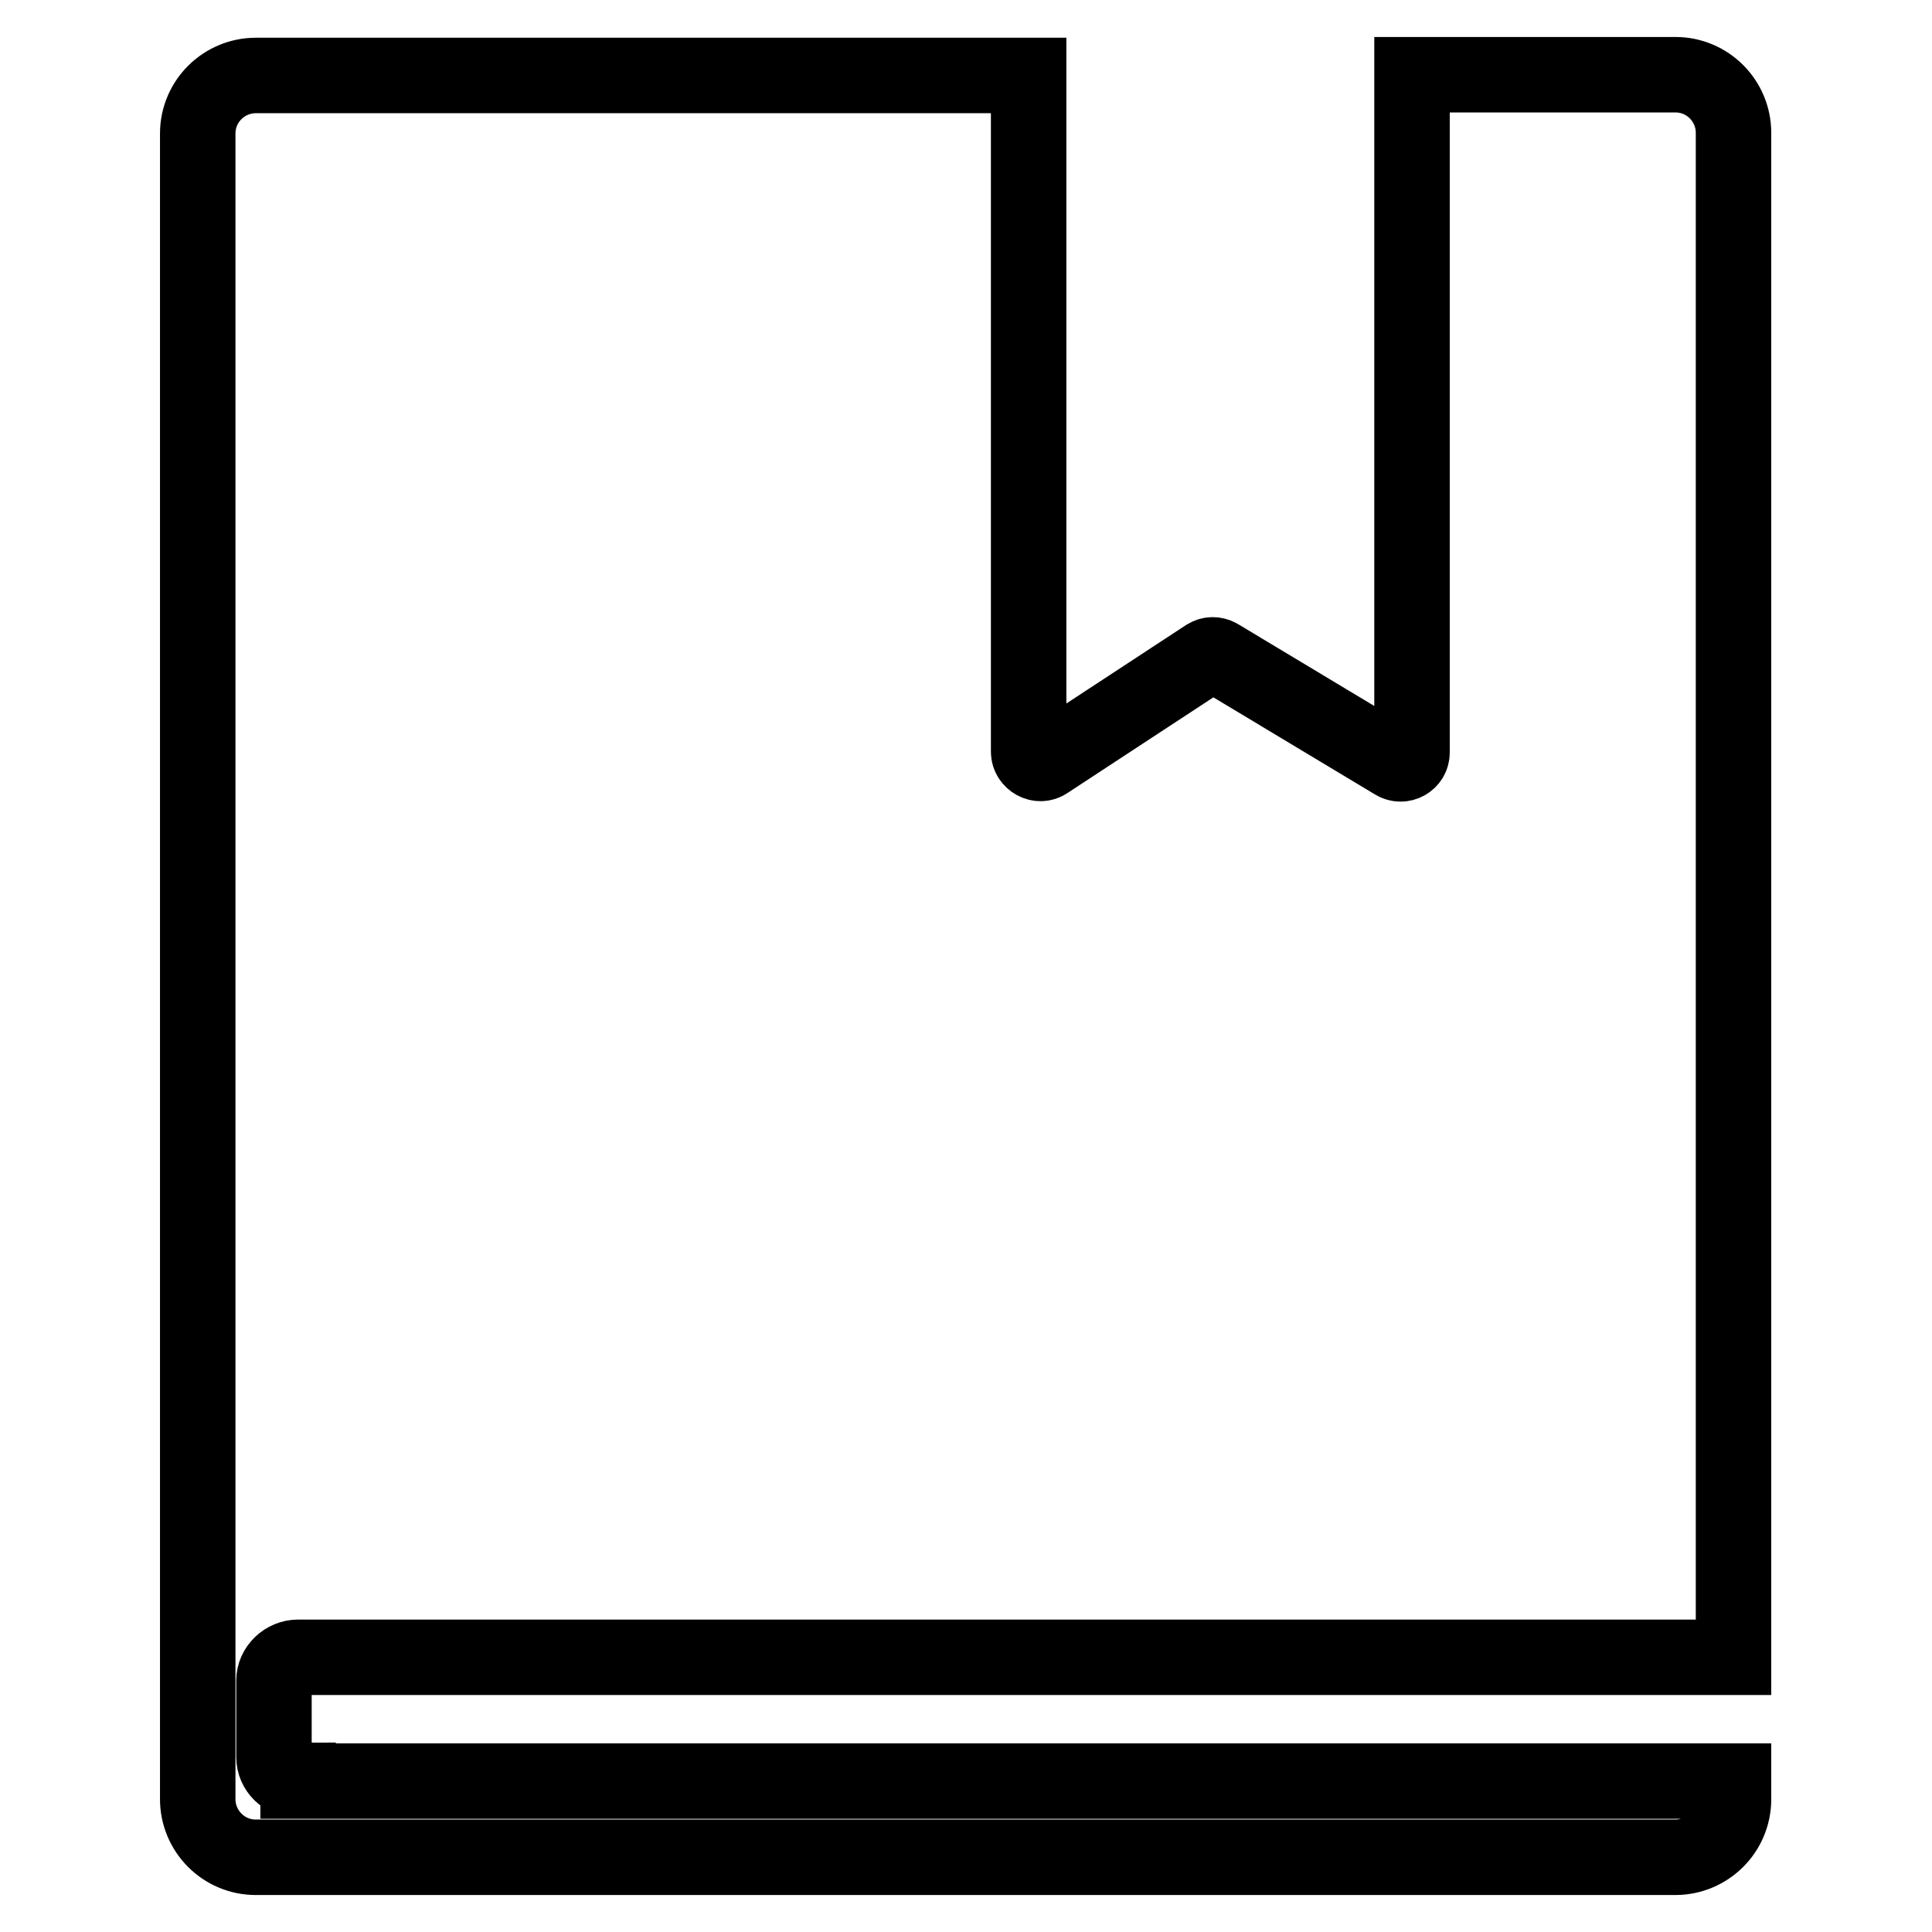
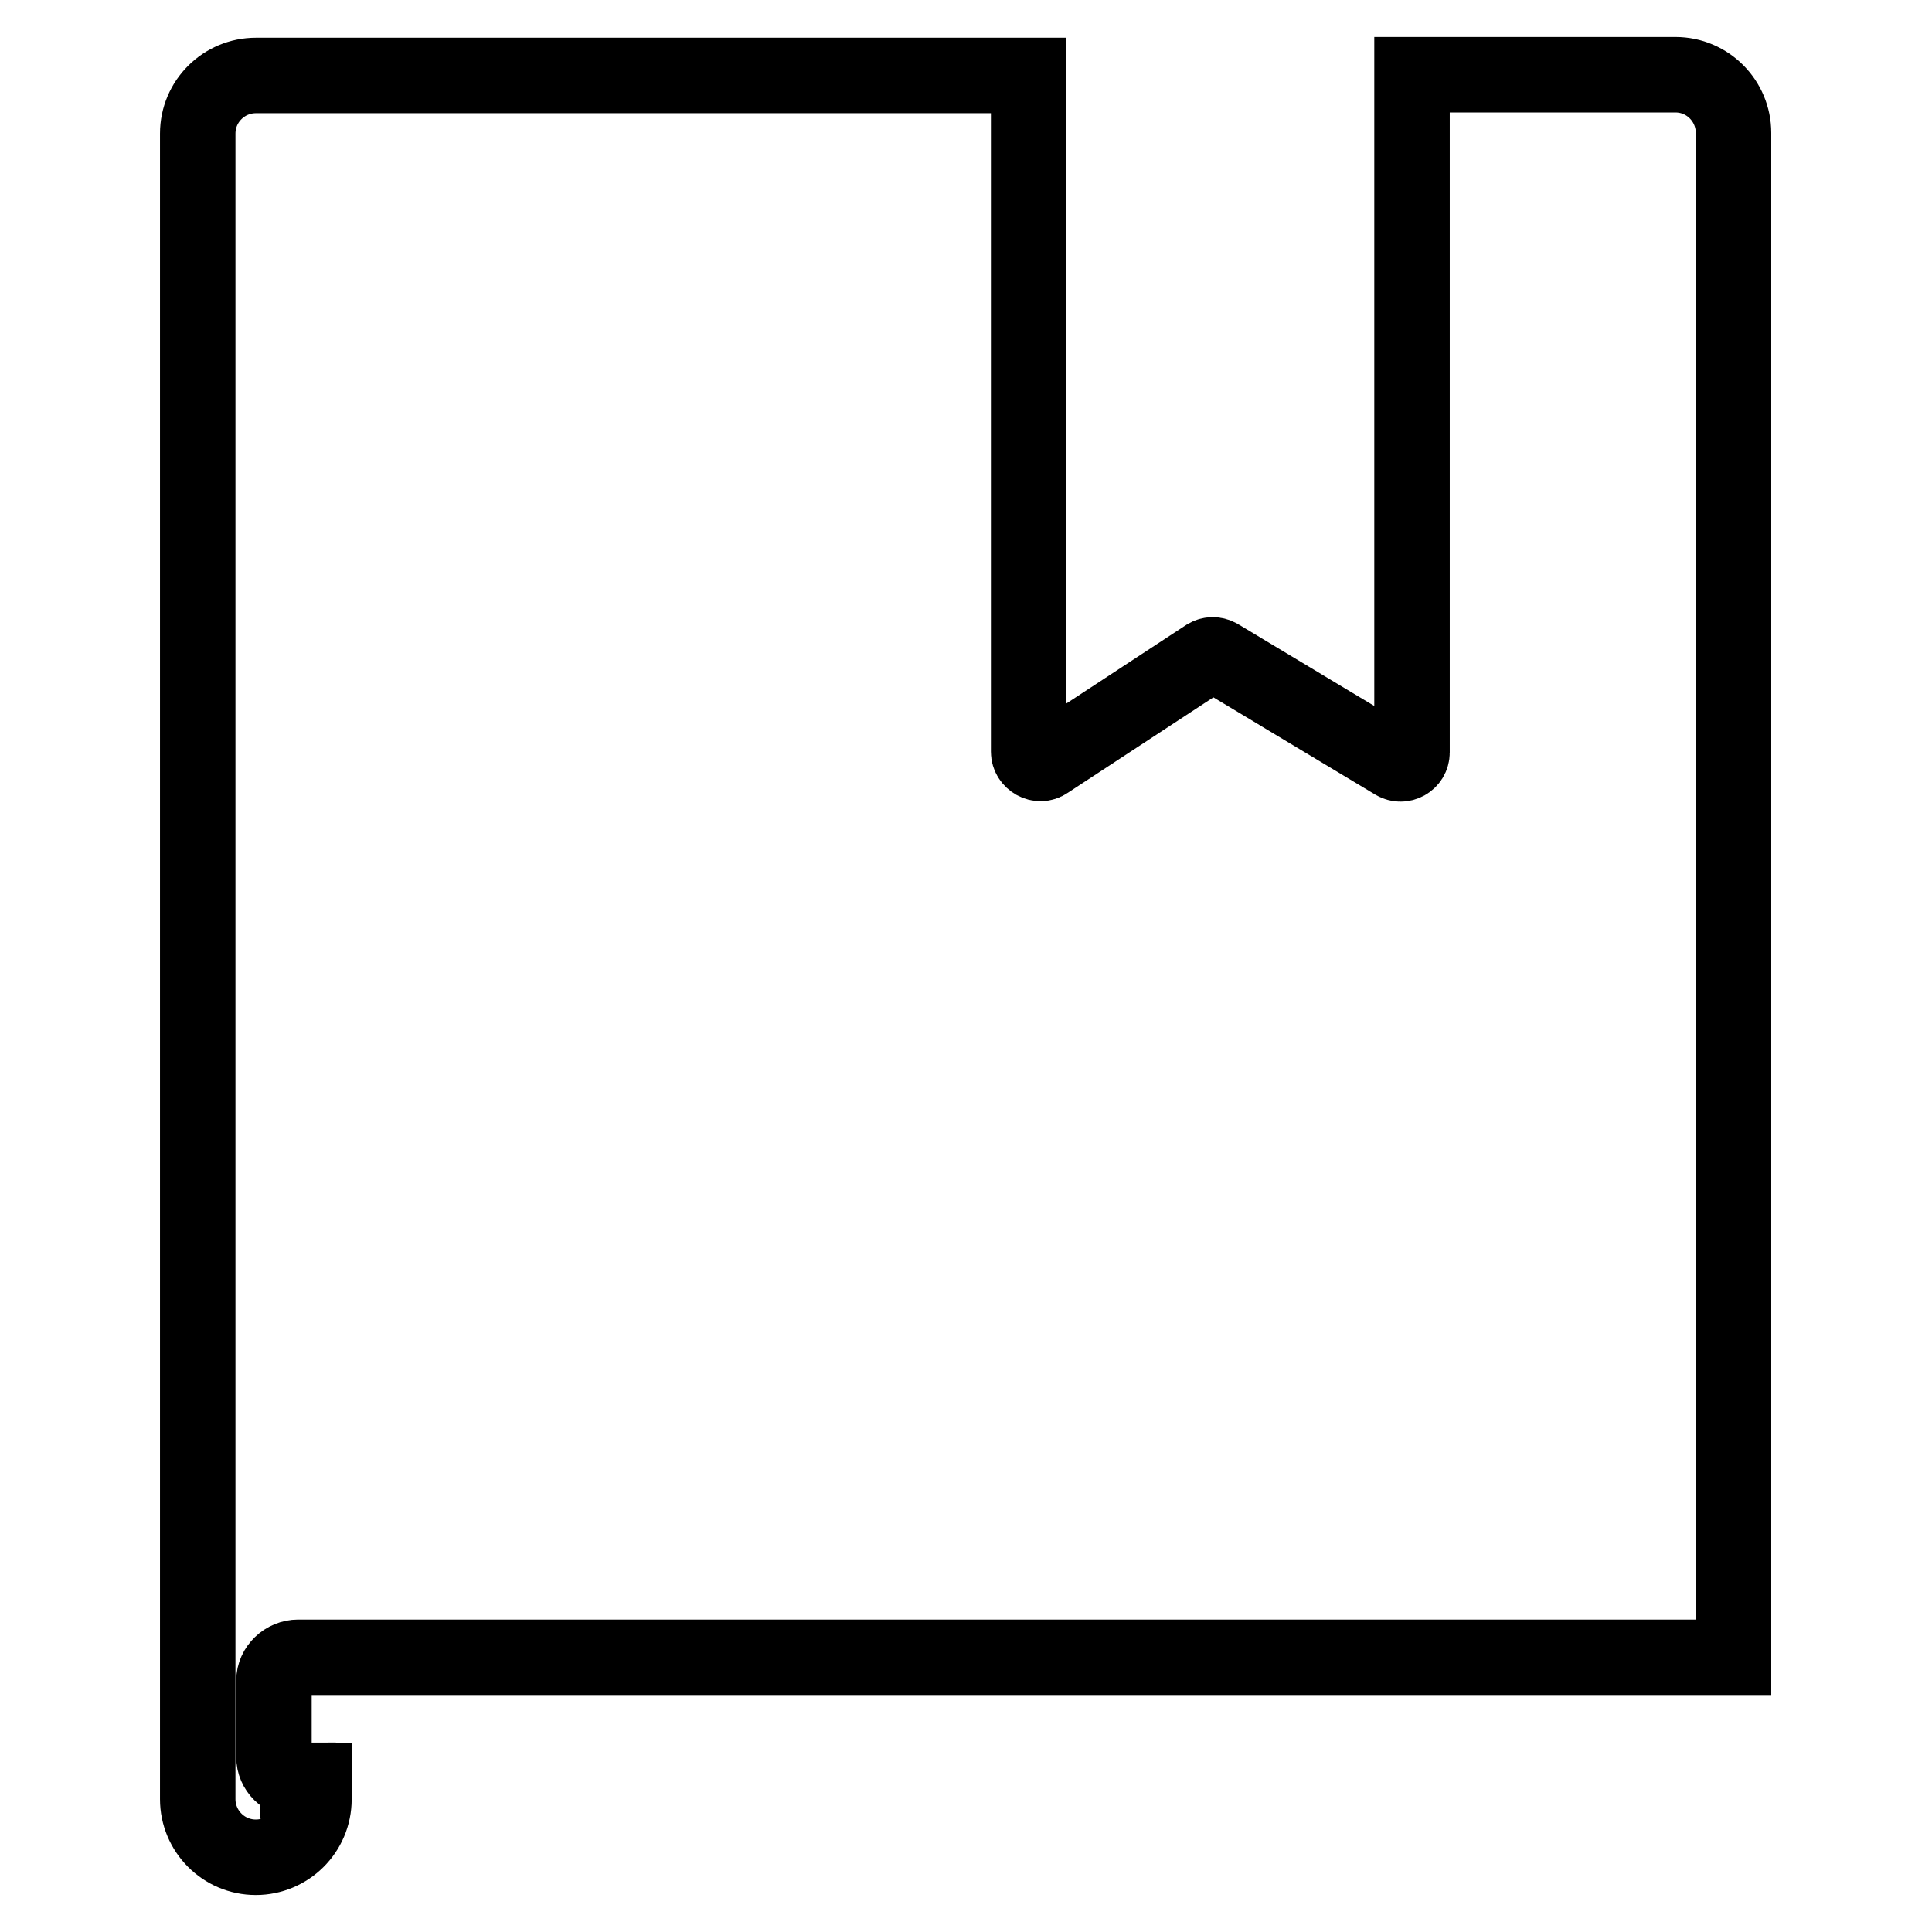
<svg xmlns="http://www.w3.org/2000/svg" version="1.1" x="0px" y="0px" viewBox="0 0 256 256" enable-background="new 0 0 256 256" xml:space="preserve">
  <g>
-     <path stroke-width="10" fill-opacity="0" stroke="#000000" d="M39.5,235.9c-1.8,0-3.2-1.4-3.2-3.1v-10.1c0-1.7,1.5-3.1,3.2-3.1h190.2v-202c0-4.2-3.4-7.7-7.7-7.7h-34.9 v89.8c0,1.2-1.3,1.9-2.3,1.3L161.5,87c-0.5-0.3-1.1-0.3-1.6,0l-21.2,13.9c-1,0.7-2.4-0.1-2.4-1.3V10H33.9c-4.2,0-7.7,3.4-7.7,7.7 v220.7c0,4.2,3.4,7.7,7.7,7.7h188.1c4.2,0,7.7-3.4,7.7-7.7v-2.4H39.5L39.5,235.9z" />
+     <path stroke-width="10" fill-opacity="0" stroke="#000000" d="M39.5,235.9c-1.8,0-3.2-1.4-3.2-3.1v-10.1c0-1.7,1.5-3.1,3.2-3.1h190.2v-202c0-4.2-3.4-7.7-7.7-7.7h-34.9 v89.8c0,1.2-1.3,1.9-2.3,1.3L161.5,87c-0.5-0.3-1.1-0.3-1.6,0l-21.2,13.9c-1,0.7-2.4-0.1-2.4-1.3V10H33.9c-4.2,0-7.7,3.4-7.7,7.7 v220.7c0,4.2,3.4,7.7,7.7,7.7c4.2,0,7.7-3.4,7.7-7.7v-2.4H39.5L39.5,235.9z" />
  </g>
</svg>